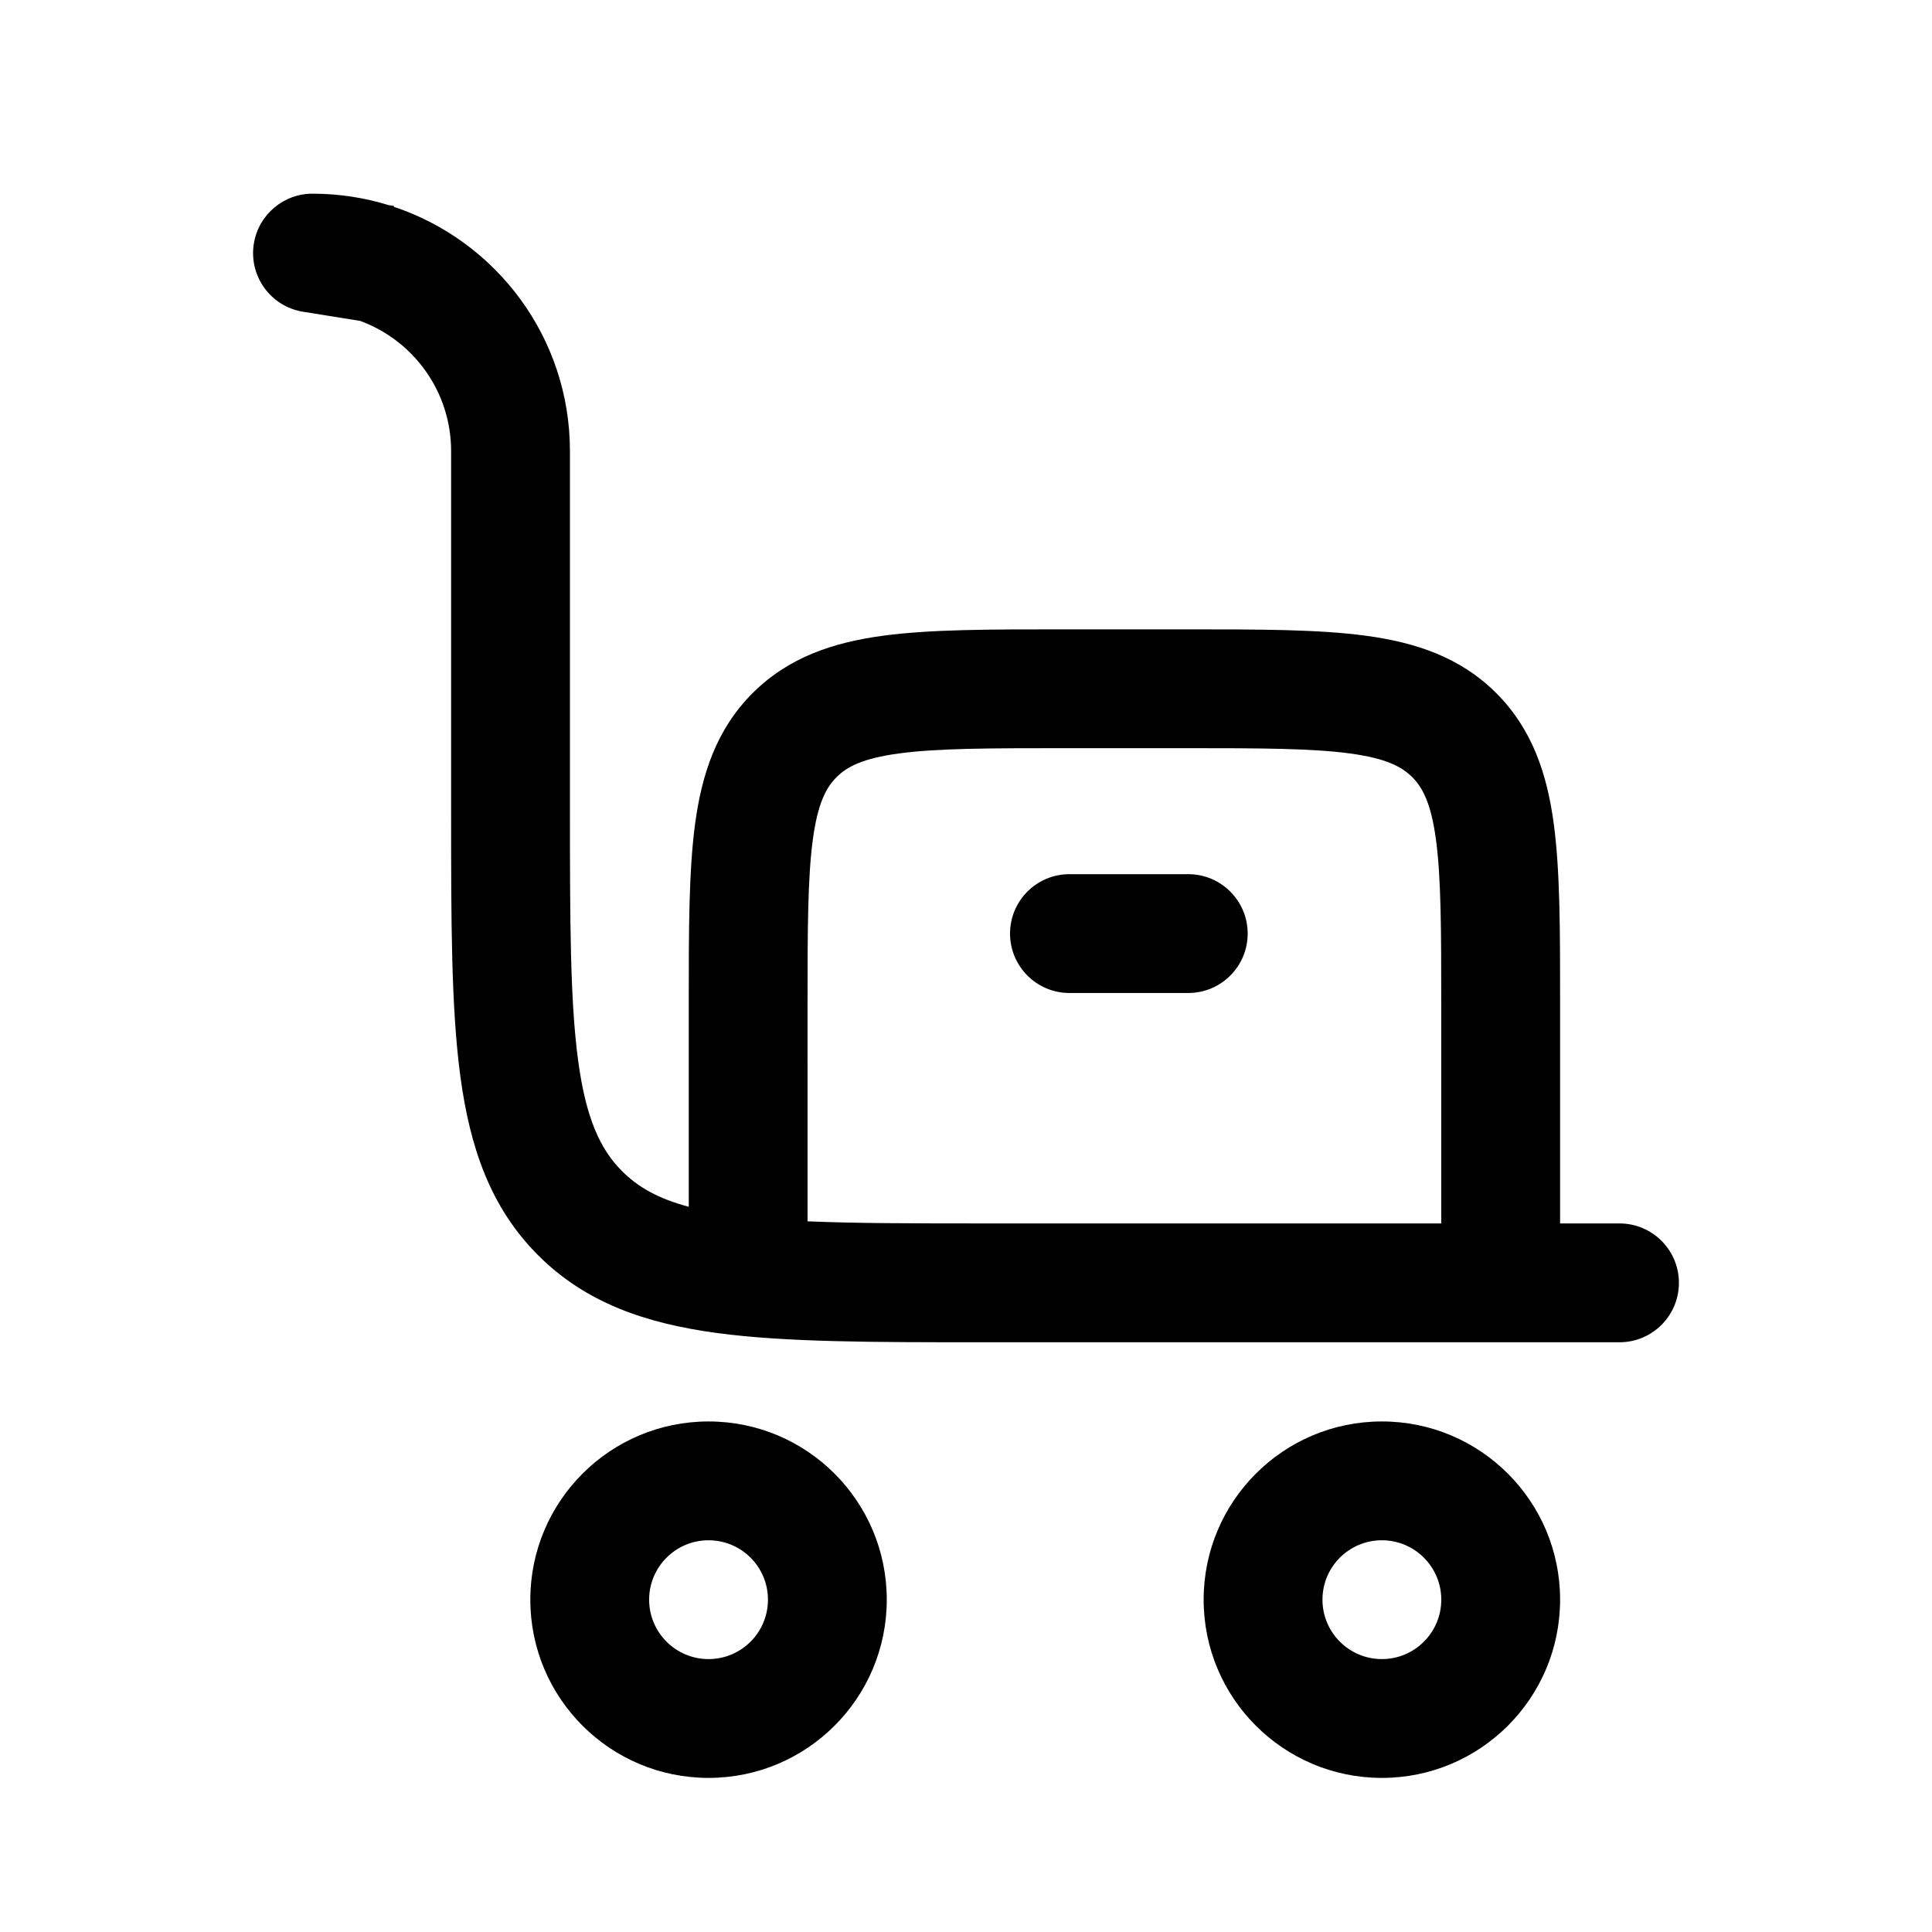
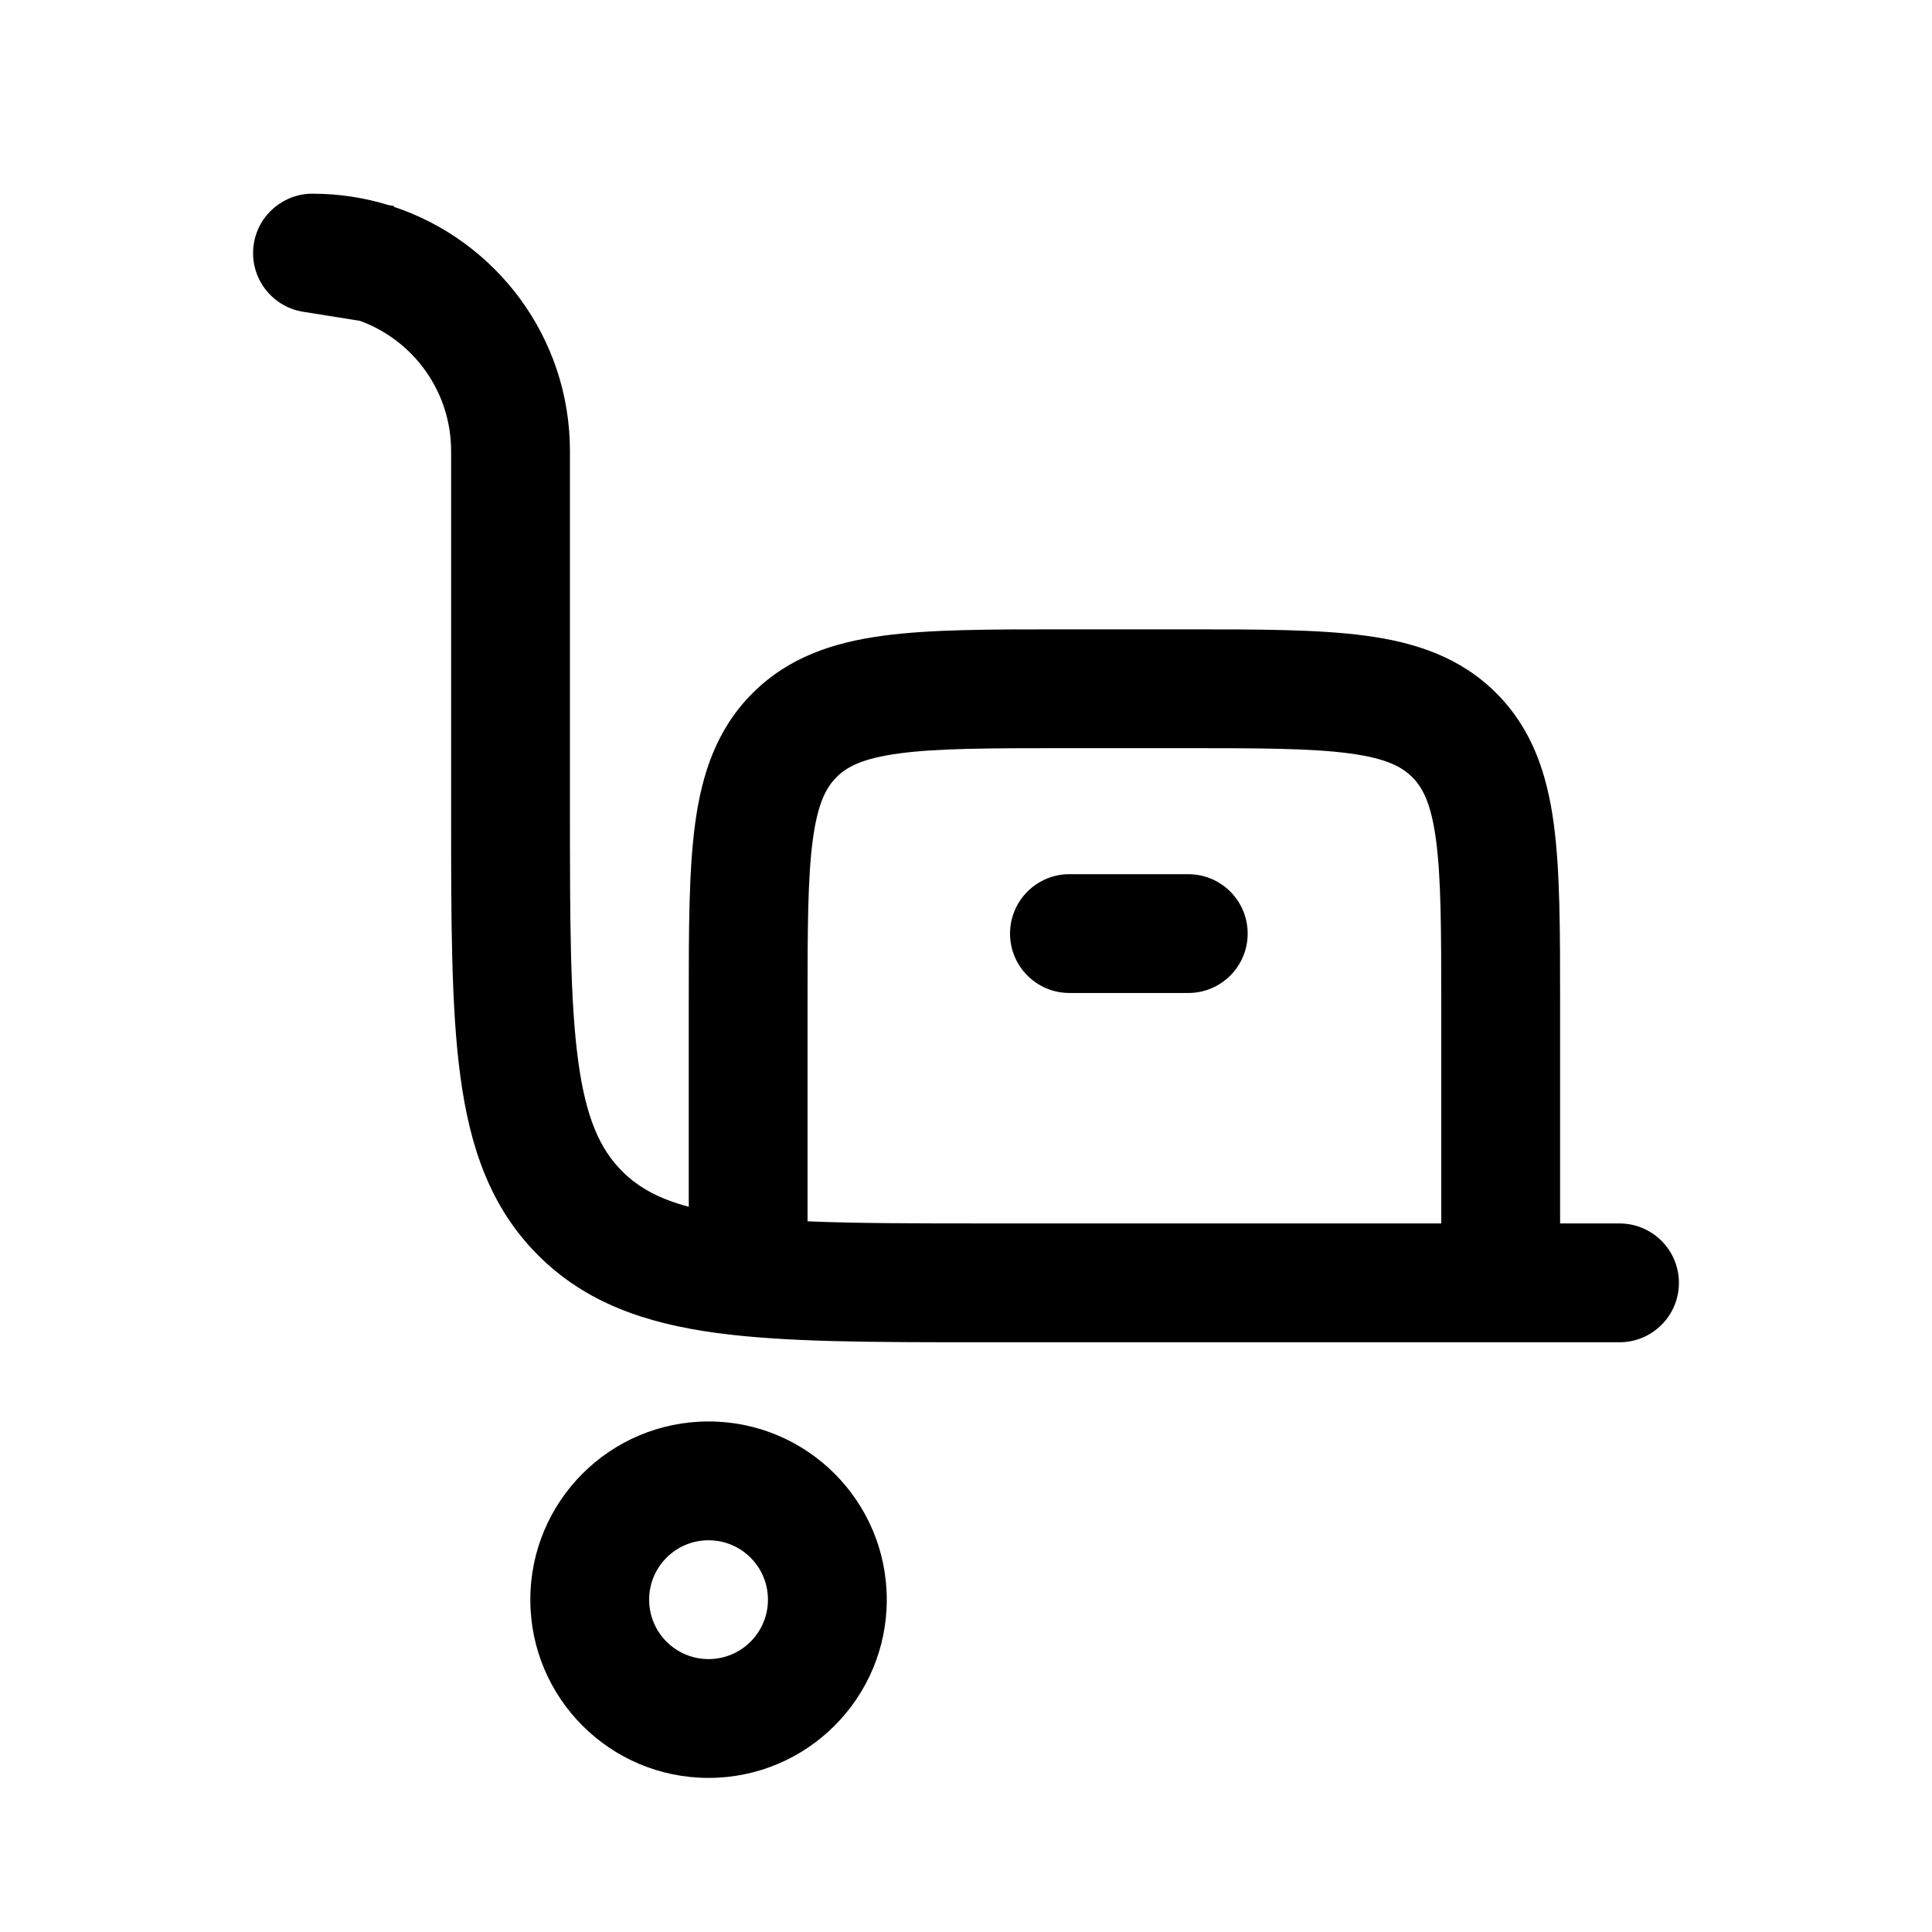
<svg xmlns="http://www.w3.org/2000/svg" fill="#000000" width="800px" height="800px" version="1.1" viewBox="144 144 512 512">
  <g>
    <path d="m411.67 391.41c0-8.695 7.051-15.746 15.746-15.746h31.488c8.691 0 15.742 7.051 15.742 15.746 0 8.691-7.051 15.742-15.742 15.742h-31.488c-8.695 0-15.746-7.051-15.746-15.742z" />
    <path d="m227.1 195.33c-7.723-0.152-14.574 5.406-15.832 13.25-1.375 8.586 4.473 16.66 13.055 18.039l15.098 2.418c14.082 5.144 24.129 18.656 24.129 34.516v95.617c0 28.707 0 51.848 2.449 70.047 2.539 18.895 7.973 34.805 20.609 47.438 12.637 12.637 28.543 18.074 47.441 20.613 18.199 2.445 41.336 2.445 70.047 2.445h169.09c8.695 0 15.746-7.051 15.746-15.746 0-8.691-7.051-15.742-15.746-15.742h-15.742v-58.82c0-18.859 0-34.59-1.676-47.074-1.773-13.18-5.672-25.078-15.23-34.637-9.562-9.562-21.461-13.461-34.641-15.23-12.484-1.68-28.211-1.68-47.074-1.68h-33.672c-18.859 0-34.59 0-47.074 1.68-13.18 1.77-25.074 5.668-34.637 15.23-9.562 9.559-13.461 21.457-15.23 34.637-1.68 12.484-1.68 28.215-1.68 47.074v54.406c-8.23-2.195-13.531-5.301-17.652-9.418-5.809-5.812-9.598-13.969-11.668-29.371-2.133-15.859-2.168-36.875-2.168-67.004v-94.465c0-30.145-19.547-55.723-46.66-64.746l0.035-0.219-1.43-0.23c-6.289-1.941-12.965-3-19.883-3.027zm130.91 272.33c12.766 0.551 28.176 0.562 47.234 0.562h120.7v-57.727c0-20.238-0.035-33.832-1.395-43.973-1.305-9.688-3.555-13.832-6.289-16.566-2.738-2.738-6.883-4.988-16.57-6.289-10.141-1.363-23.734-1.398-43.969-1.398h-31.488c-20.238 0-33.832 0.035-43.973 1.398-9.688 1.301-13.832 3.551-16.566 6.289-2.738 2.734-4.988 6.879-6.289 16.566-1.363 10.141-1.398 23.734-1.398 43.973z" fill-rule="evenodd" />
-     <path d="m510.21 520.7c-26.082 0-47.23 21.145-47.23 47.23 0 26.086 21.148 47.234 47.23 47.234 26.09 0 47.234-21.148 47.234-47.234 0-26.086-21.145-47.23-47.234-47.23zm-15.742 47.23c0-8.695 7.051-15.742 15.742-15.742 8.695 0 15.746 7.047 15.746 15.742 0 8.695-7.051 15.746-15.746 15.746-8.691 0-15.742-7.051-15.742-15.746z" fill-rule="evenodd" />
    <path d="m284.54 567.93c0-26.086 21.148-47.23 47.234-47.23 26.086 0 47.23 21.145 47.23 47.23 0 26.086-21.145 47.234-47.23 47.234-26.086 0-47.234-21.148-47.234-47.234zm47.234-15.742c-8.695 0-15.746 7.047-15.746 15.742 0 8.695 7.051 15.746 15.746 15.746 8.695 0 15.742-7.051 15.742-15.746 0-8.695-7.047-15.742-15.742-15.742z" fill-rule="evenodd" />
  </g>
</svg>